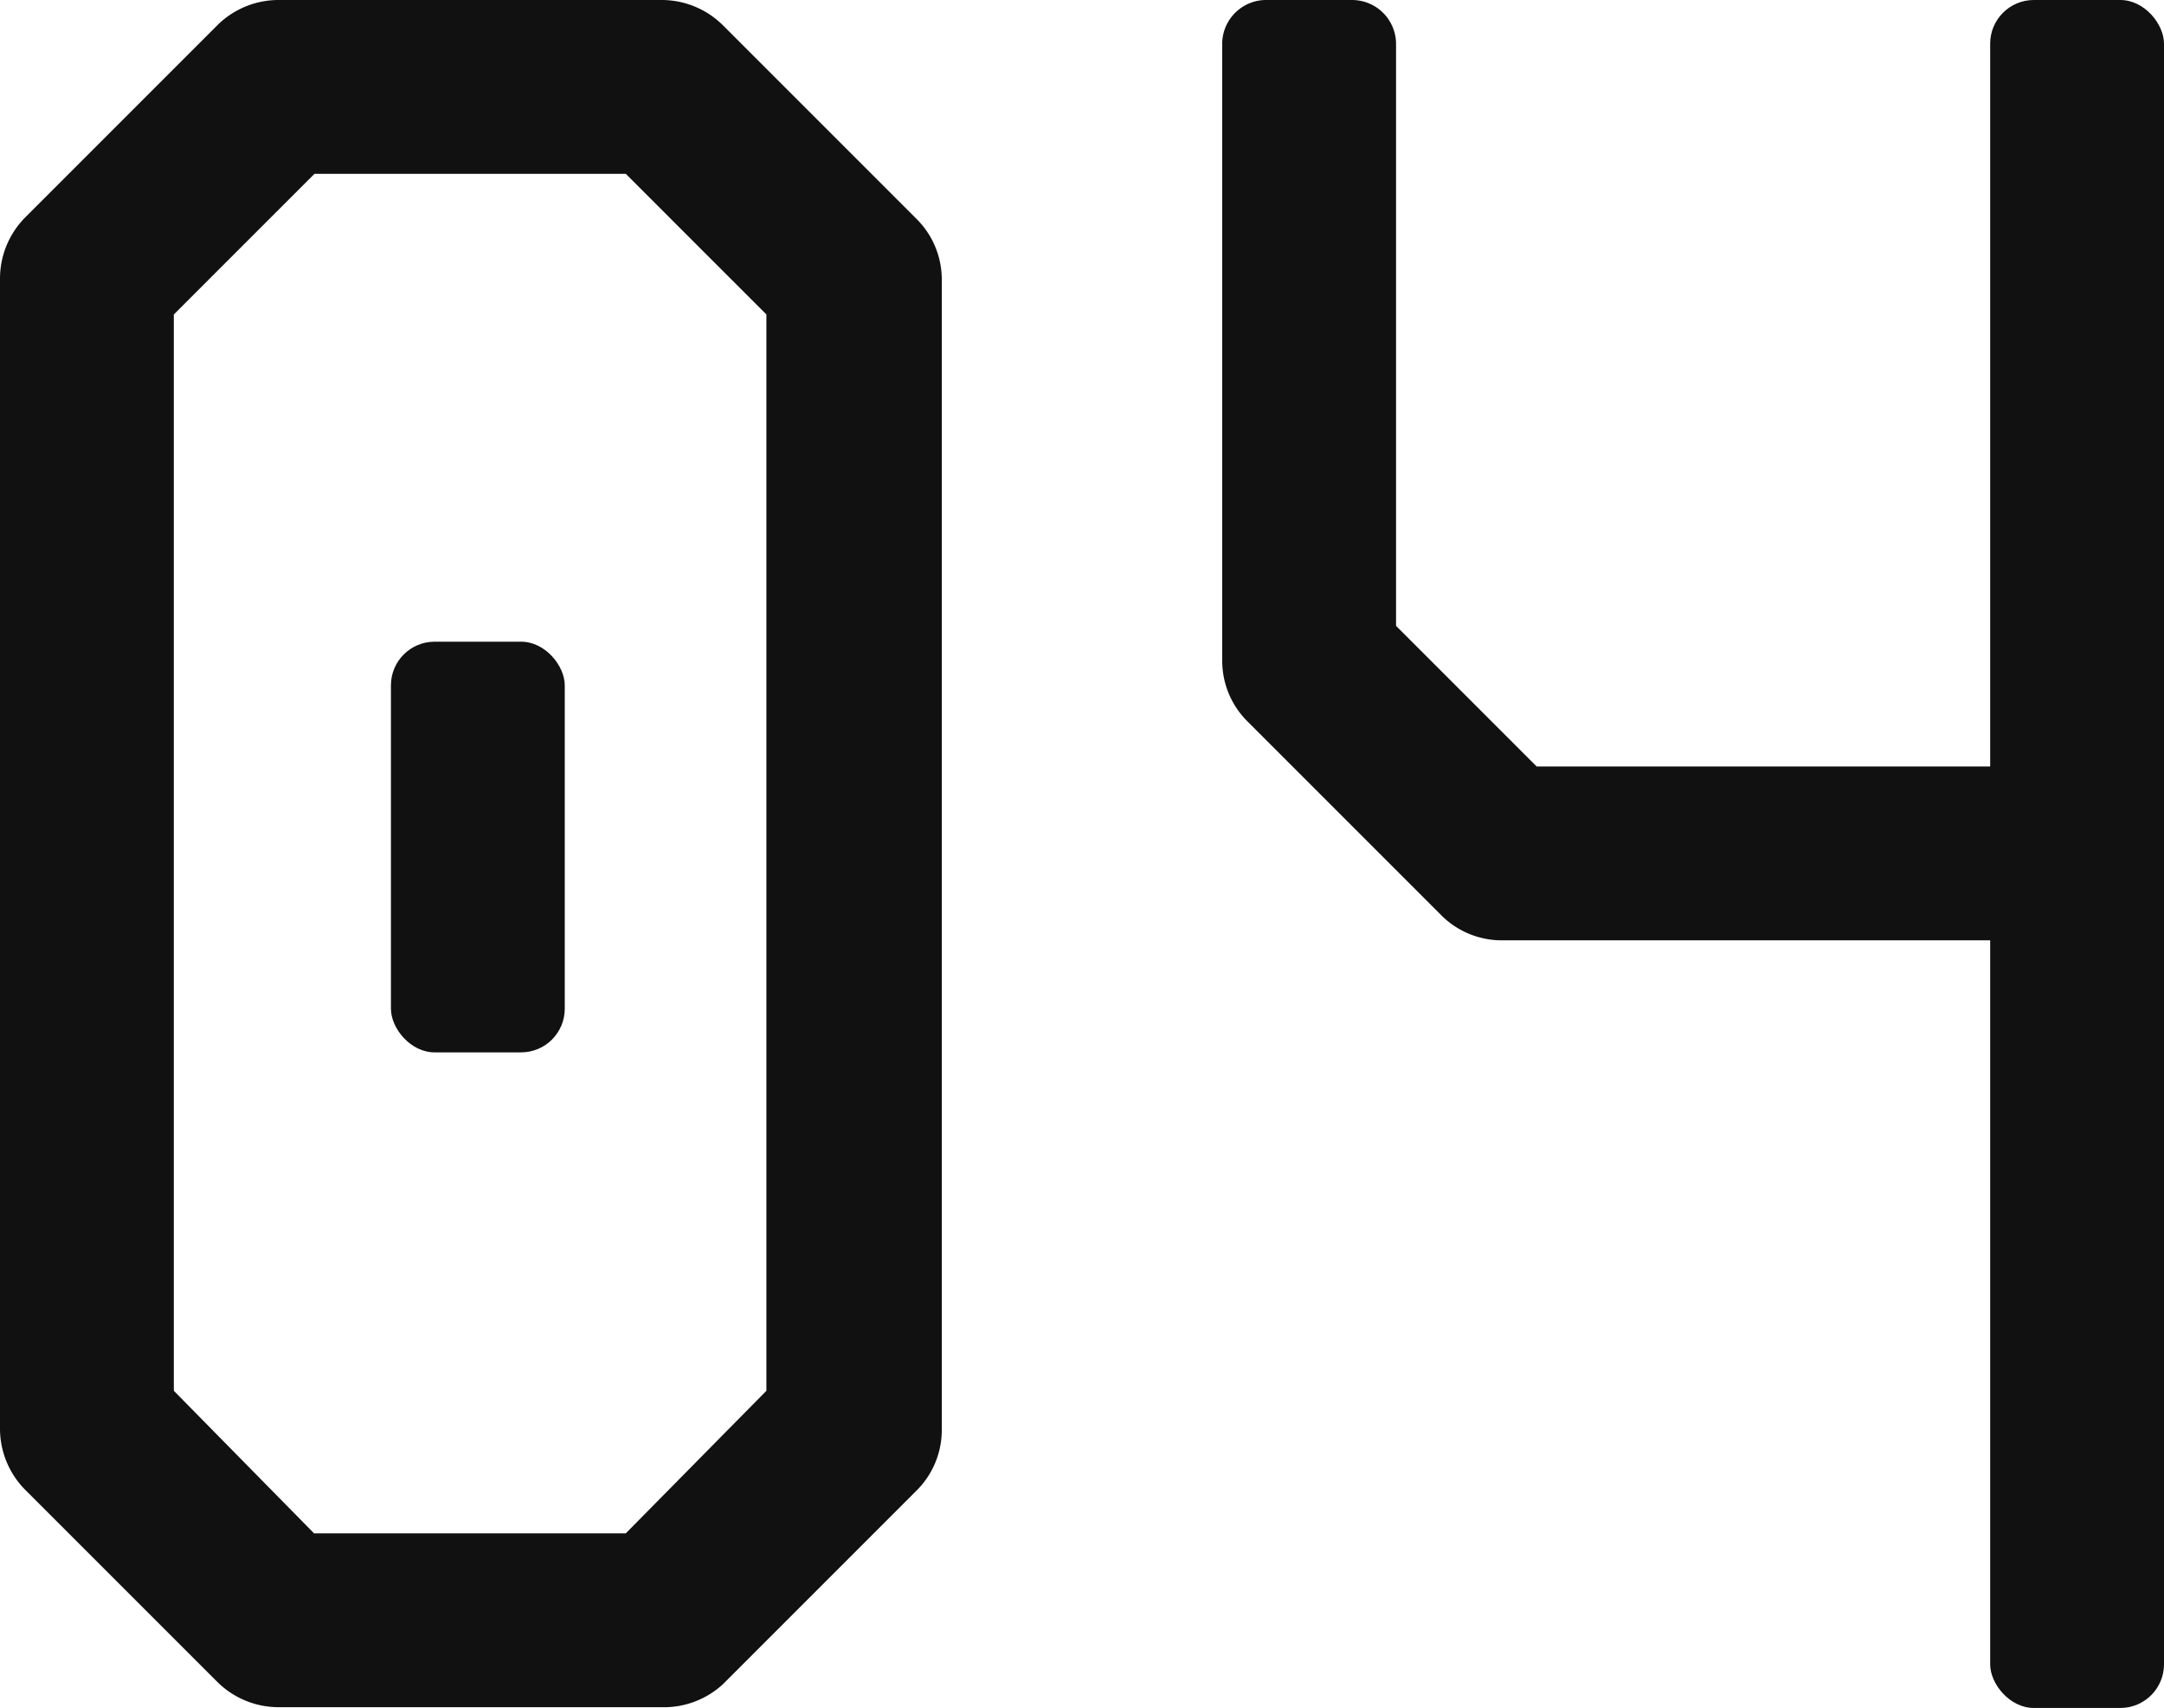
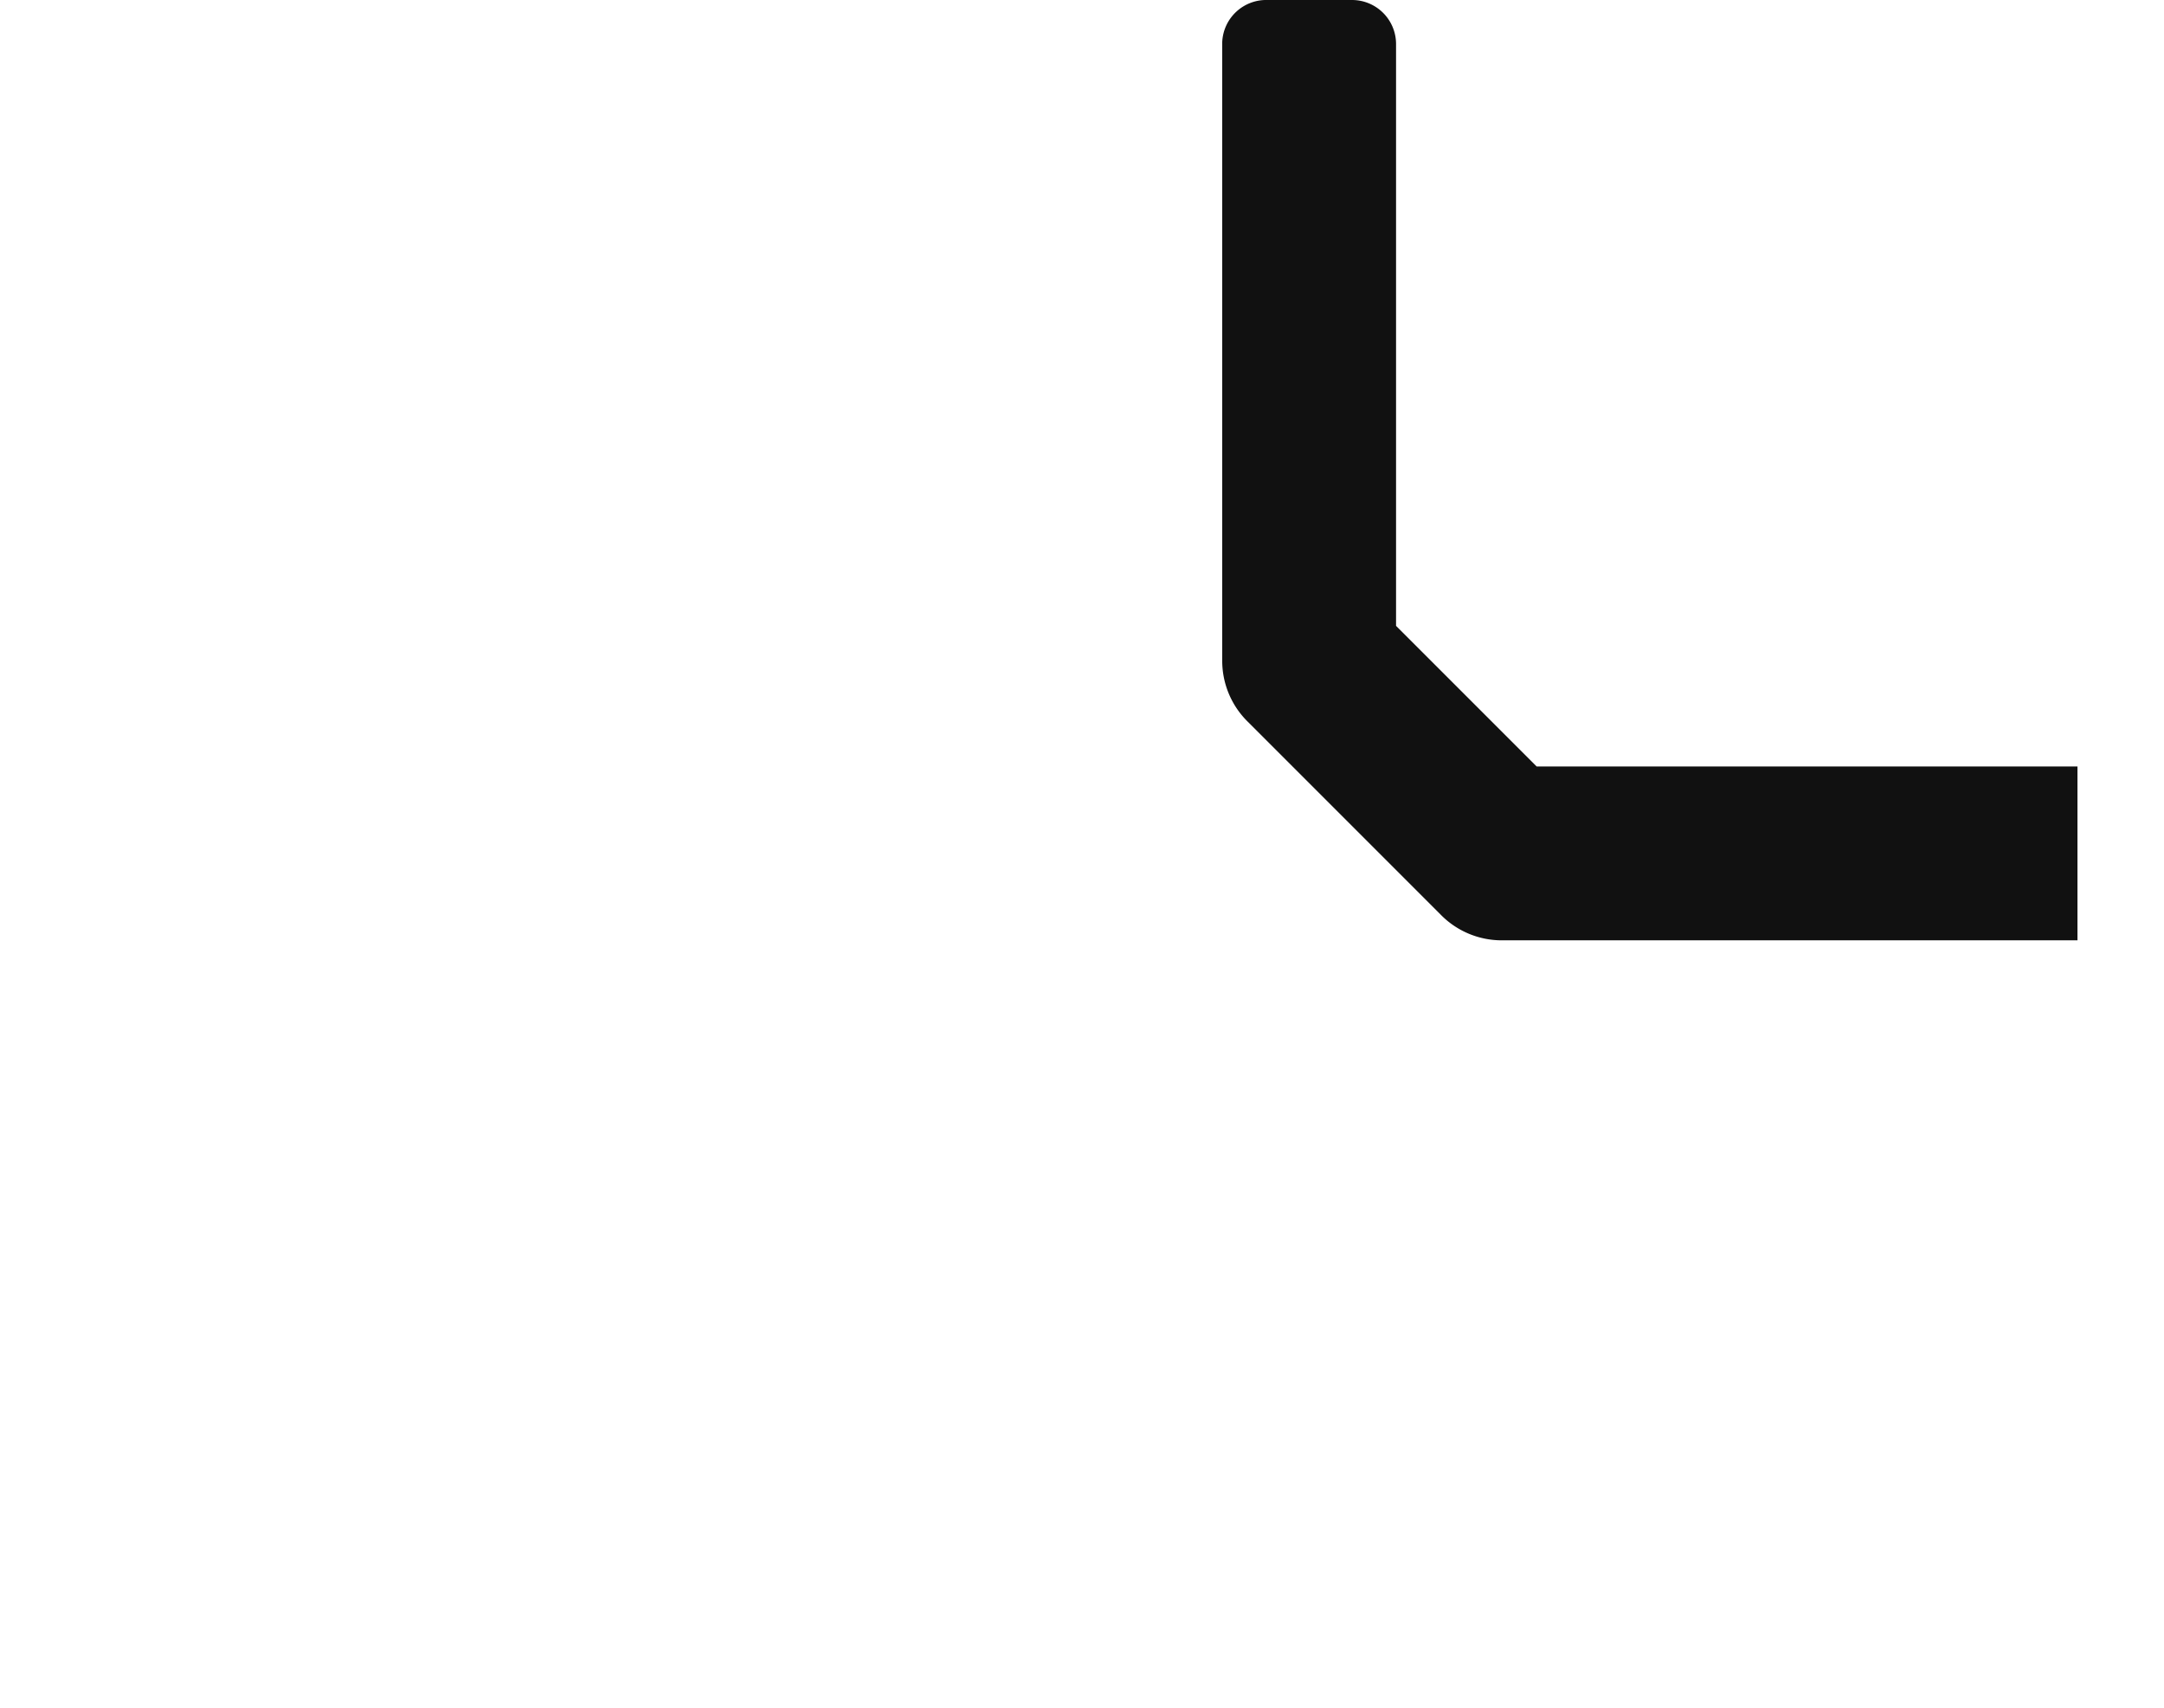
<svg xmlns="http://www.w3.org/2000/svg" viewBox="0 0 56.02 44.21">
  <defs>
    <style>.cls-1{fill:#111;}</style>
  </defs>
  <g id="レイヤー_2" data-name="レイヤー 2">
    <g id="レイヤー_1-2" data-name="レイヤー 1">
-       <path class="cls-1" d="M17.13,44.19H7.21a2.25,2.25,0,0,1-1.59-.66l-5-5A2.25,2.25,0,0,1,0,37V7.21A2.25,2.25,0,0,1,.66,5.62l5-5A2.25,2.25,0,0,1,7.21,0h9.92a2.25,2.25,0,0,1,1.59.66l5,5a2.21,2.21,0,0,1,.66,1.59V37a2.21,2.21,0,0,1-.66,1.59l-5,5A2.25,2.25,0,0,1,17.13,44.19Zm-9-4.5H16.2L19.84,36V8.14L16.2,4.5H8.14L4.5,8.14V36Z" />
-       <rect class="cls-1" x="10.12" y="16.61" width="4.5" height="10.63" rx="1.13" />
-       <rect class="cls-1" x="51.52" width="4.5" height="44.21" rx="1.13" />
      <path class="cls-1" d="M53.78,24.34H38.89a2.21,2.21,0,0,1-1.59-.66l-5-5a2.21,2.21,0,0,1-.66-1.59v-16A1.14,1.14,0,0,1,32.81,0H35a1.14,1.14,0,0,1,1.14,1.13V16.2l3.64,3.64h14Z" />
    </g>
  </g>
</svg>